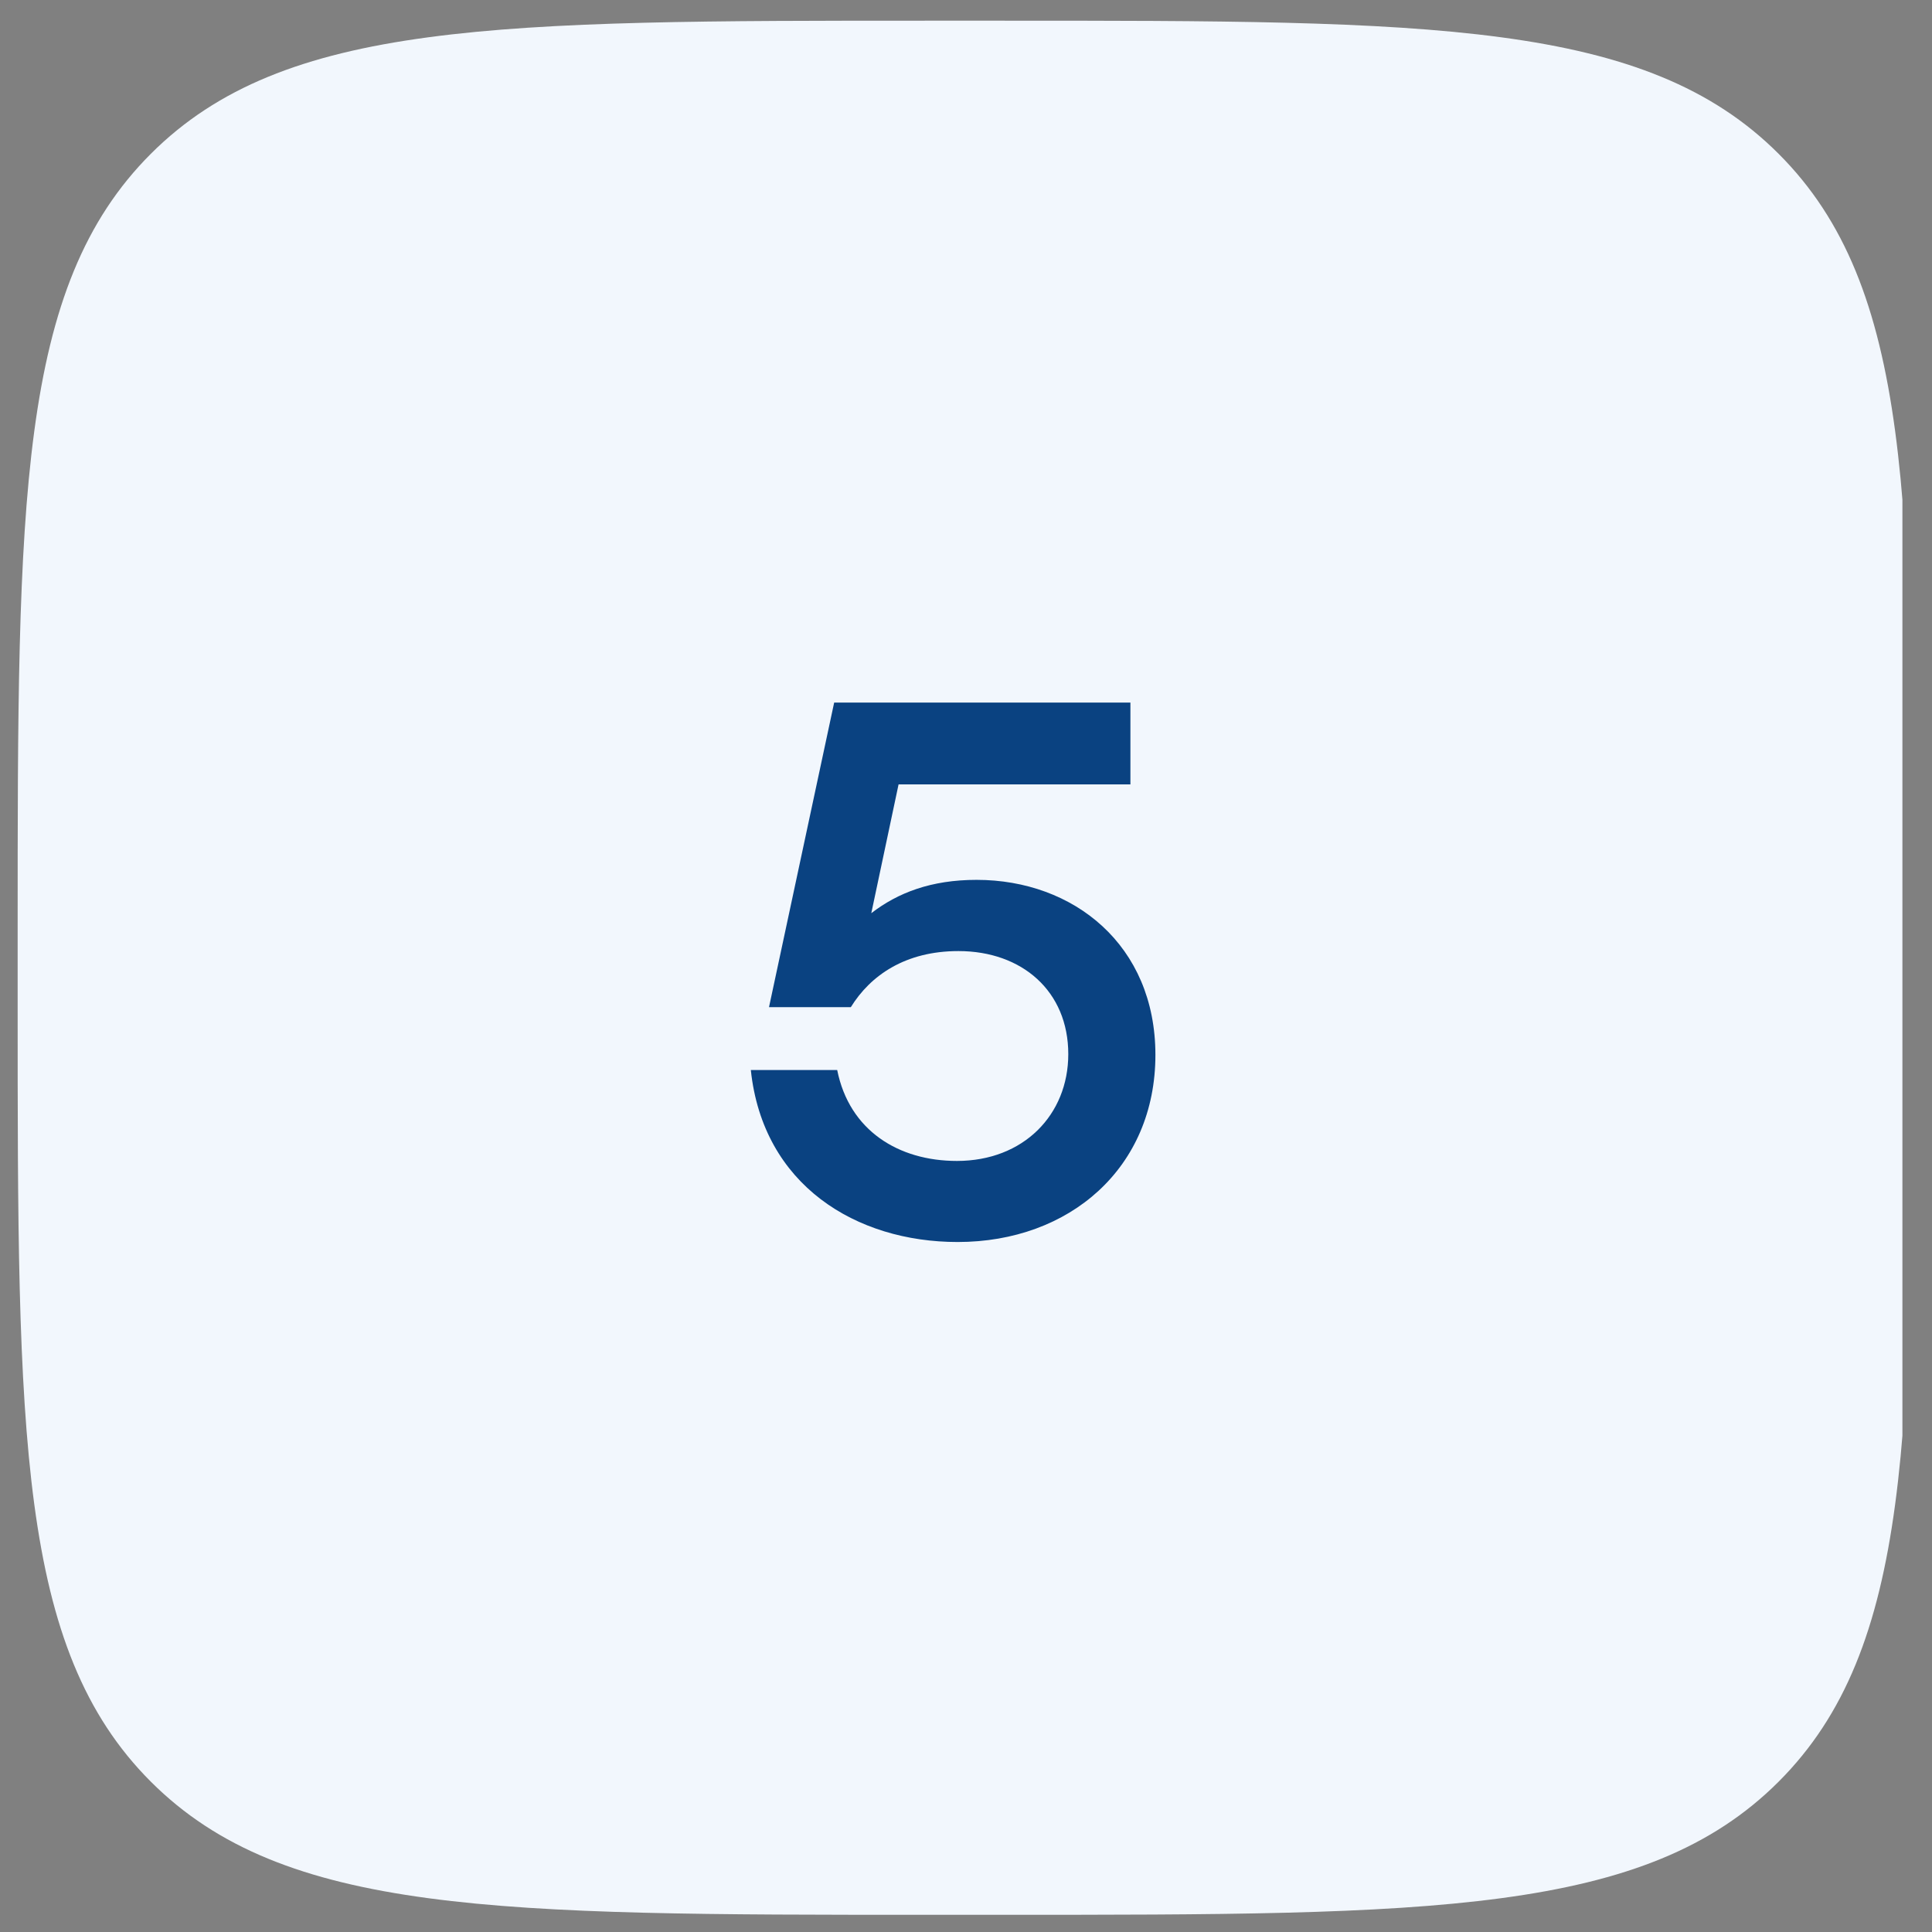
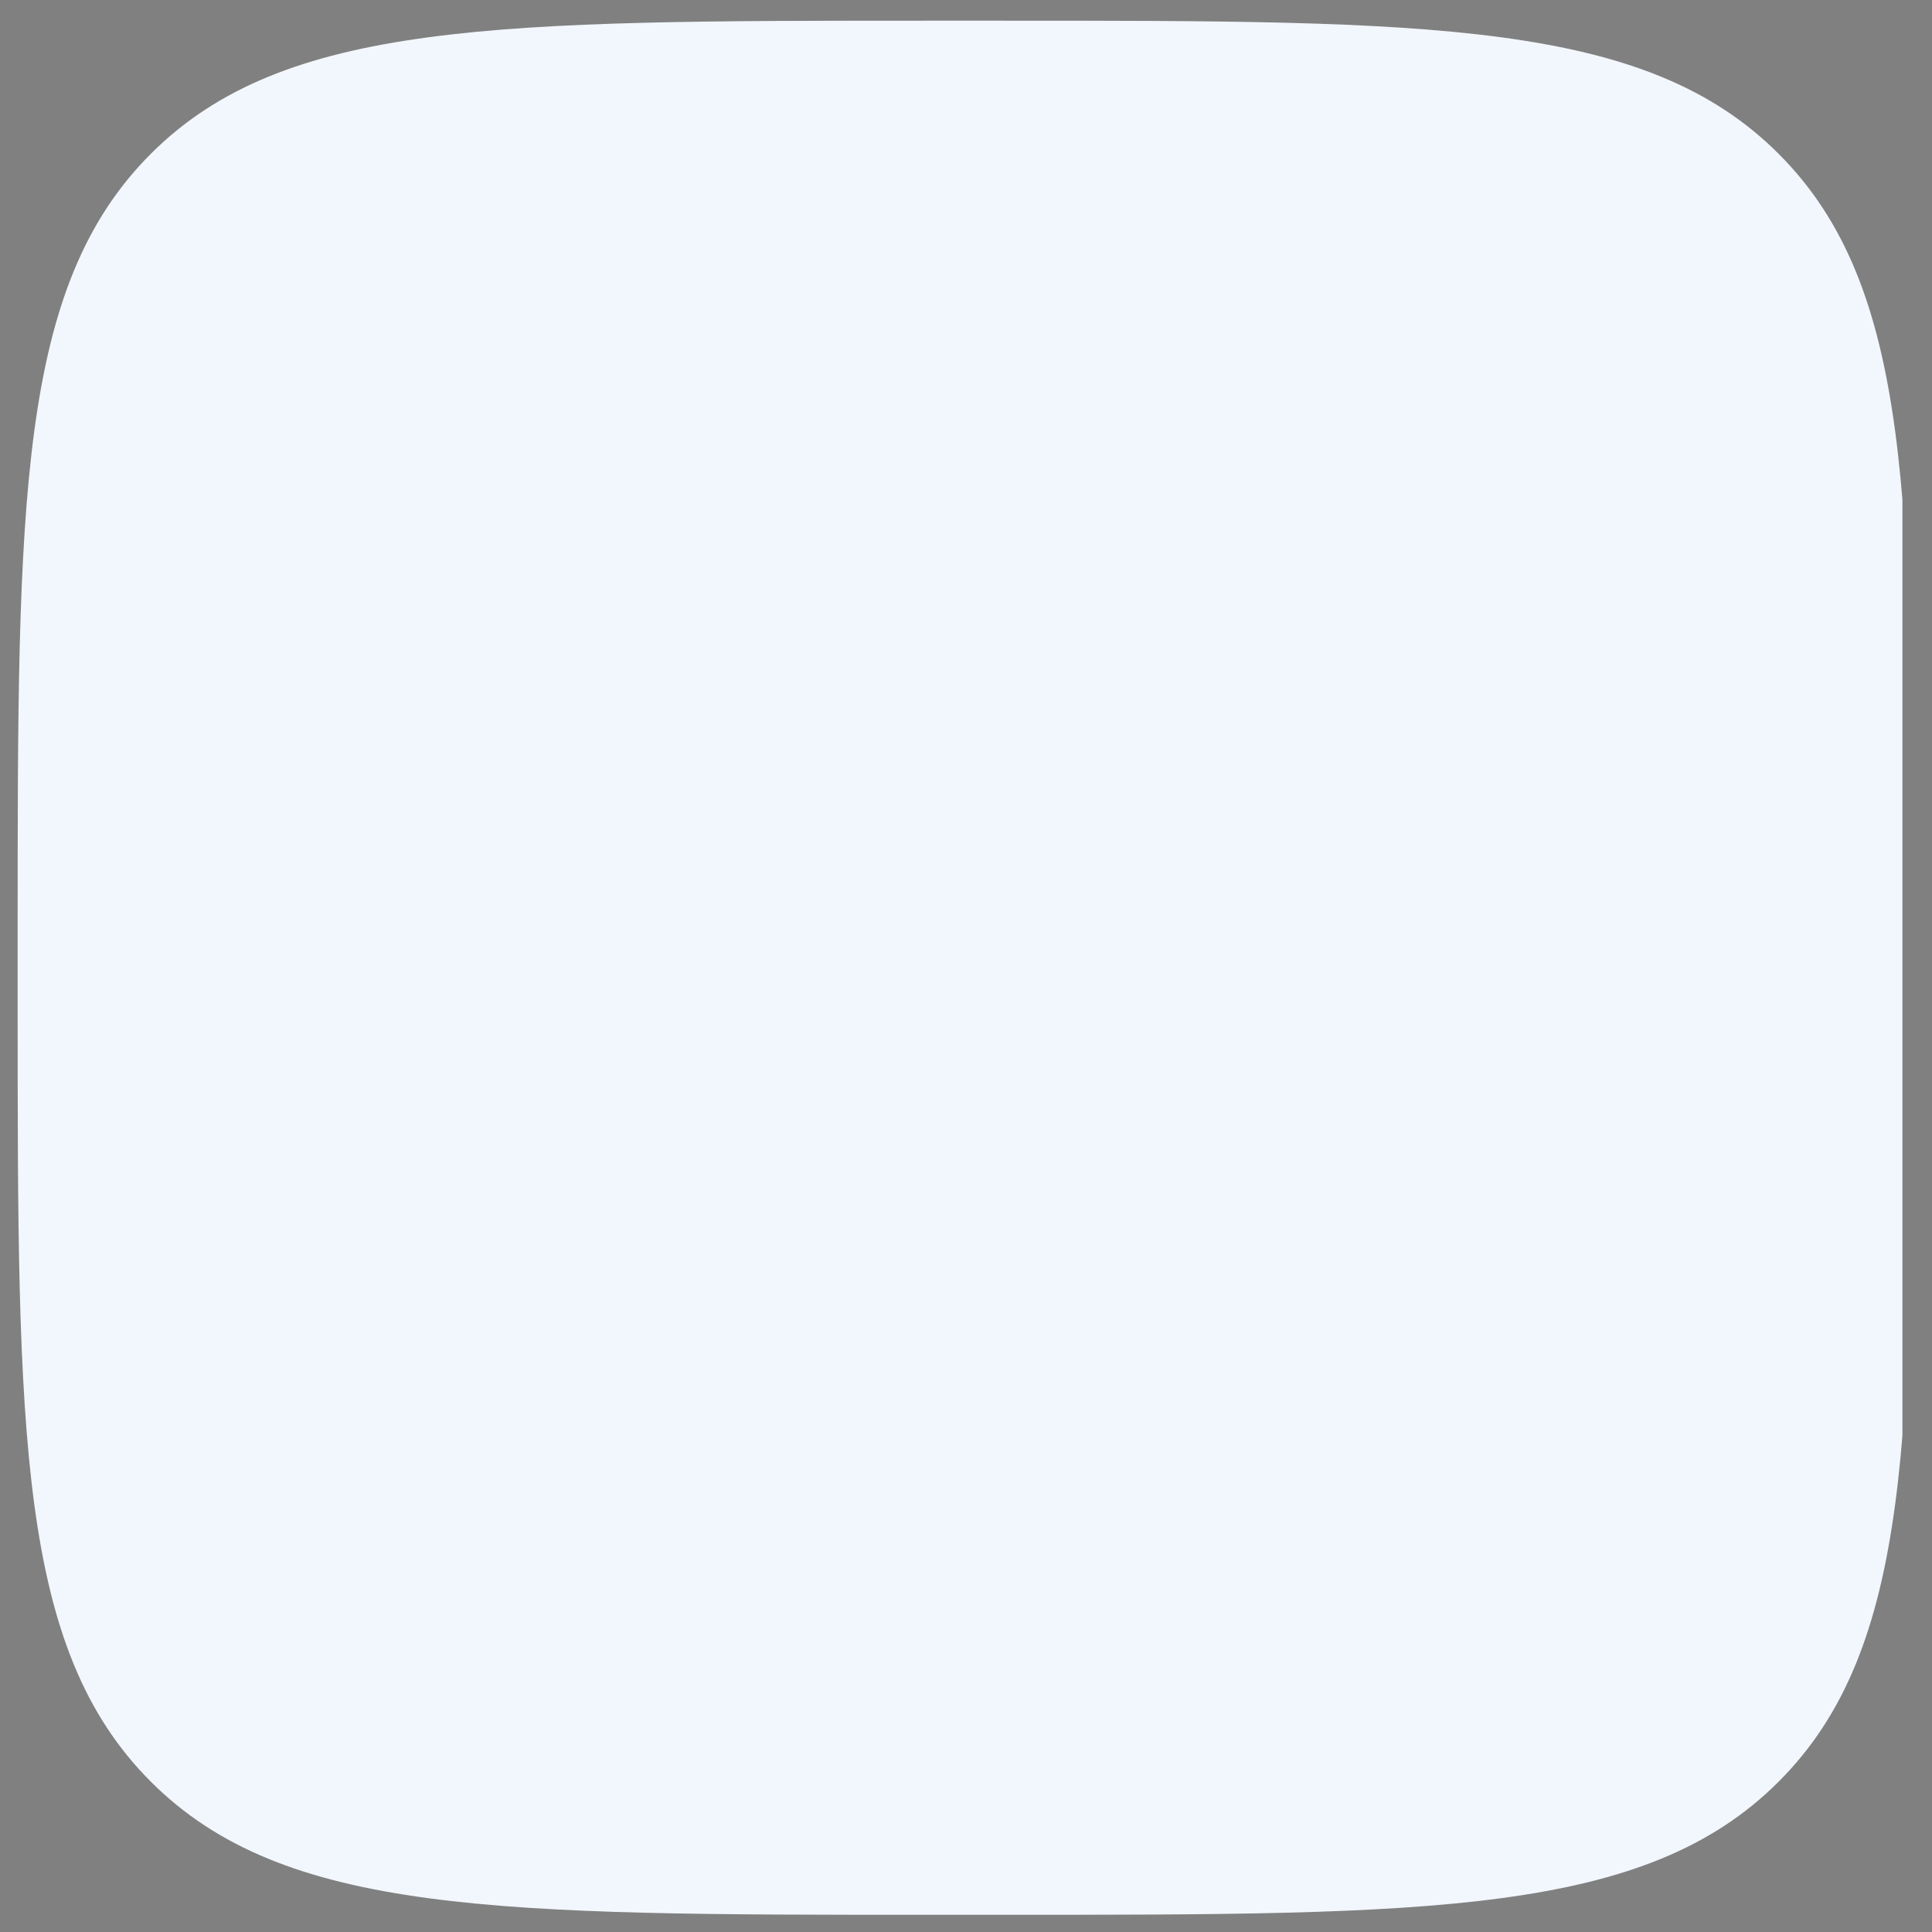
<svg xmlns="http://www.w3.org/2000/svg" width="51" height="51" viewBox="0 0 51 51" fill="none">
  <rect x="0" y="0" width="51" height="51" fill="#808080" stroke="none" />
  <g clip-path="url(#clip0_30_3137)">
    <path d="M0.466 24.546C0.466 13.232 0.466 7.575 3.981 4.061C7.496 0.546 13.153 0.546 24.466 0.546H26.466C37.78 0.546 43.437 0.546 46.952 4.061C50.466 7.575 50.466 13.232 50.466 24.546V26.546C50.466 37.86 50.466 43.516 46.952 47.031C43.437 50.546 37.78 50.546 26.466 50.546H24.466C13.153 50.546 7.496 50.546 3.981 47.031C0.466 43.516 0.466 37.86 0.466 26.546V24.546Z" fill="#F2F7FD" />
-     <path d="M25.78 23.226C28.34 23.226 30.5 24.946 30.5 27.846C30.5 30.826 28.24 32.786 25.28 32.786C22.6 32.786 20.14 31.286 19.82 28.246H22.1C22.42 29.846 23.72 30.646 25.26 30.646C27.02 30.646 28.2 29.426 28.2 27.826C28.2 26.166 26.98 25.106 25.3 25.106C23.9 25.106 22.98 25.746 22.46 26.586H20.3L22.02 18.546H29.84V20.706H23.72L23 24.106C23.7 23.566 24.58 23.226 25.78 23.226Z" fill="#0A4281" />
  </g>
  <defs>
    <clipPath id="clip0_30_3137">
      <rect width="50" height="50" fill="white" transform="translate(0.219 0.546)" />
    </clipPath>
  </defs>
</svg>